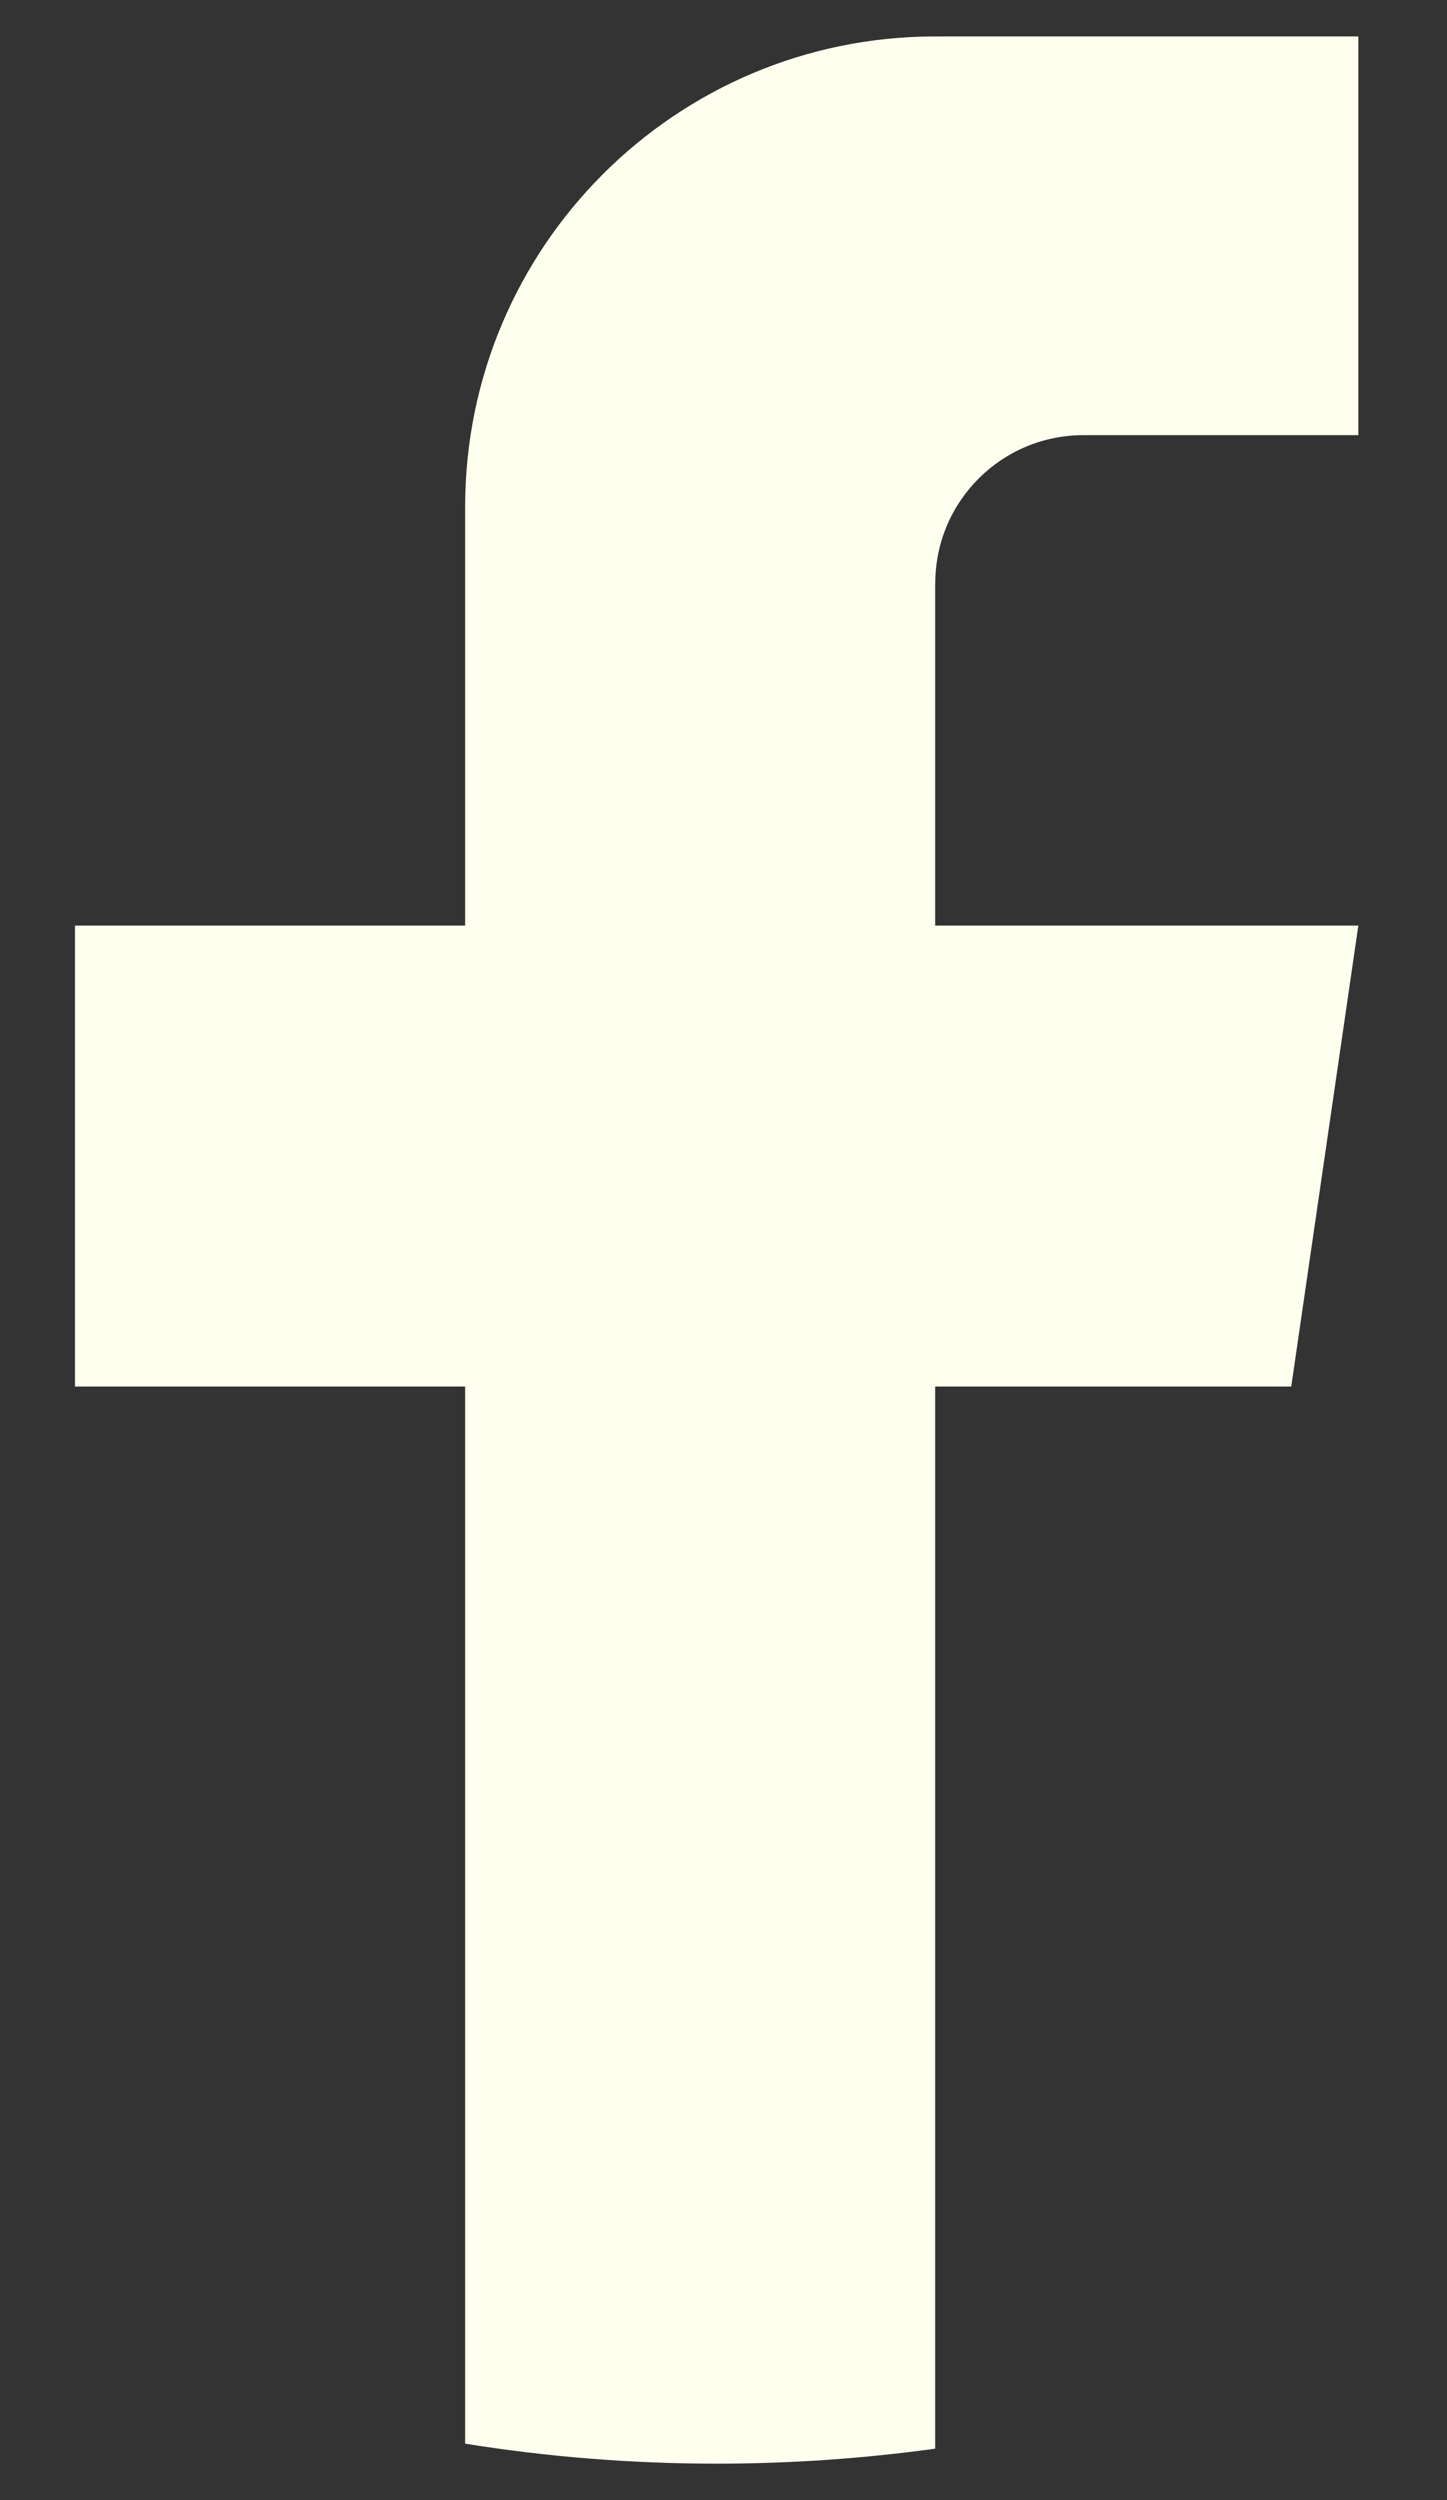
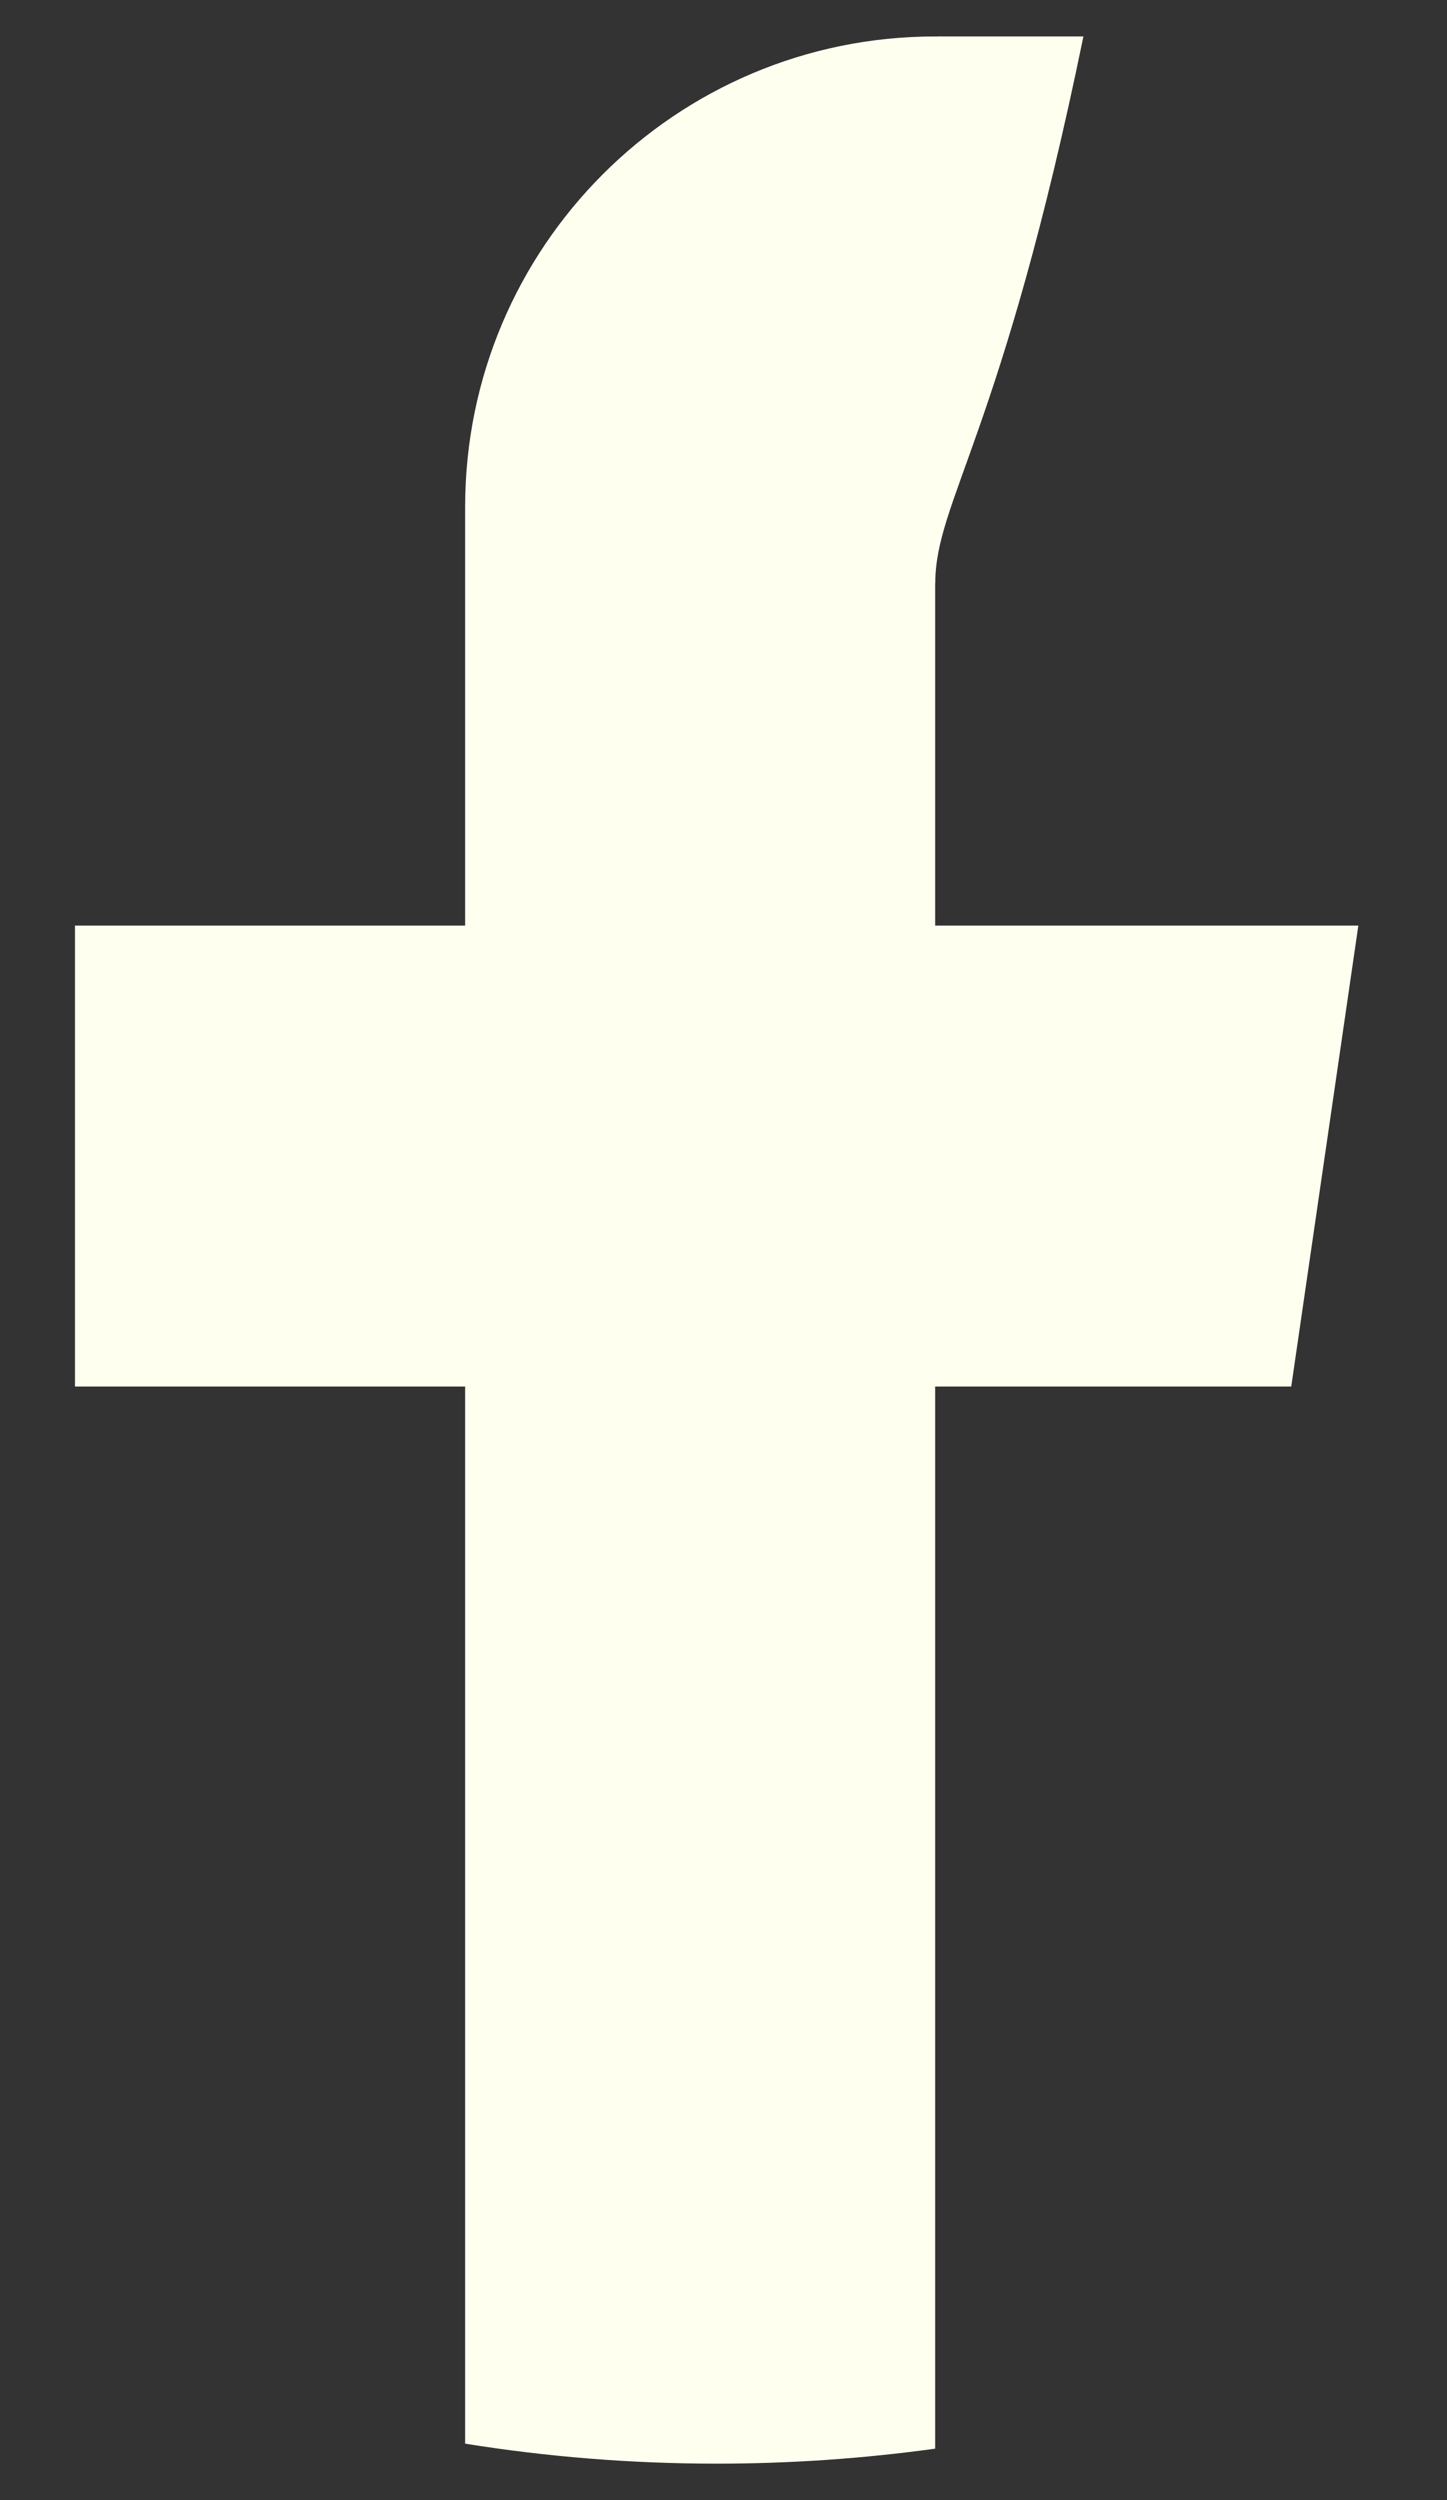
<svg xmlns="http://www.w3.org/2000/svg" width="11" height="19" viewBox="0 0 11 19" fill="none">
  <rect x="0" y="0" width="11" height="19" fill="#333333" stroke="none" />
-   <path d="M7.109 4.433V7.034H10.326L9.816 10.537H7.109V18.609C6.567 18.684 6.011 18.723 5.448 18.723C4.797 18.723 4.158 18.671 3.536 18.571V10.537H0.57V7.034H3.536V3.852C3.536 1.878 5.136 0.277 7.11 0.277V0.278C7.116 0.278 7.121 0.277 7.127 0.277H10.326V3.307H8.236C7.614 3.307 7.11 3.811 7.11 4.432L7.109 4.433Z" fill="#FFFFEF" />
+   <path d="M7.109 4.433V7.034H10.326L9.816 10.537H7.109V18.609C6.567 18.684 6.011 18.723 5.448 18.723C4.797 18.723 4.158 18.671 3.536 18.571V10.537H0.57V7.034H3.536V3.852C3.536 1.878 5.136 0.277 7.11 0.277V0.278C7.116 0.278 7.121 0.277 7.127 0.277H10.326H8.236C7.614 3.307 7.11 3.811 7.11 4.432L7.109 4.433Z" fill="#FFFFEF" />
</svg>